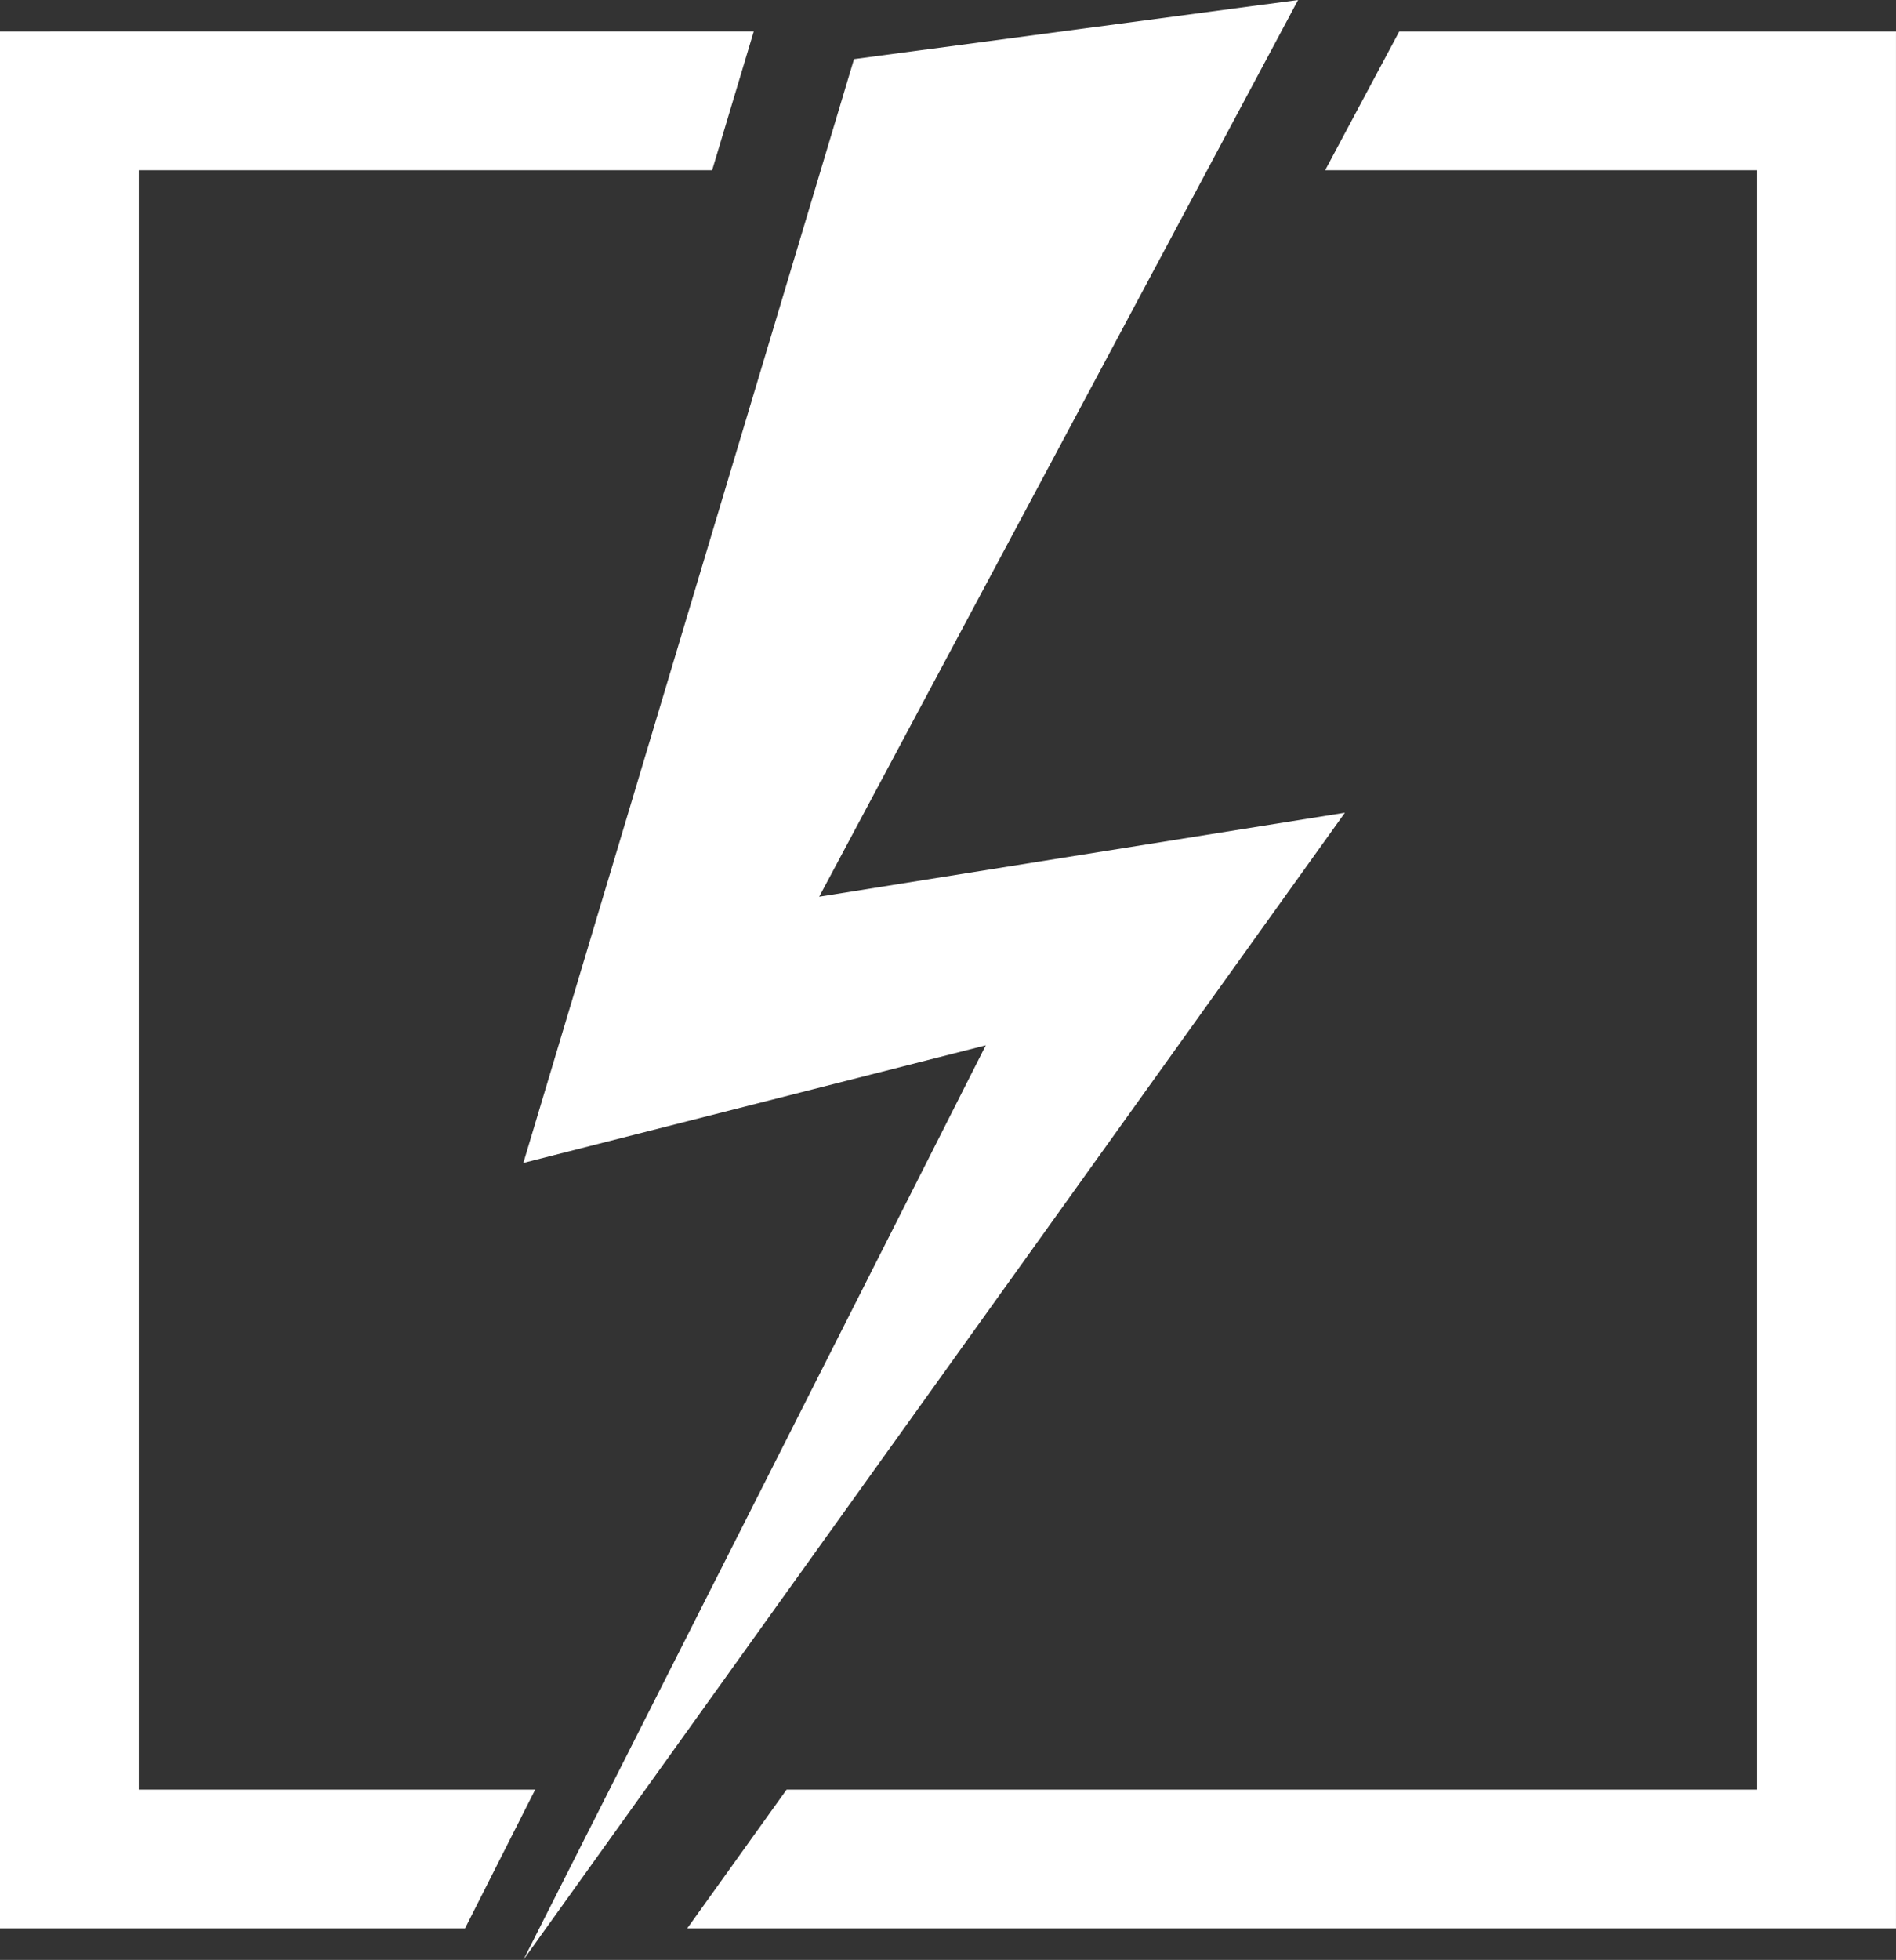
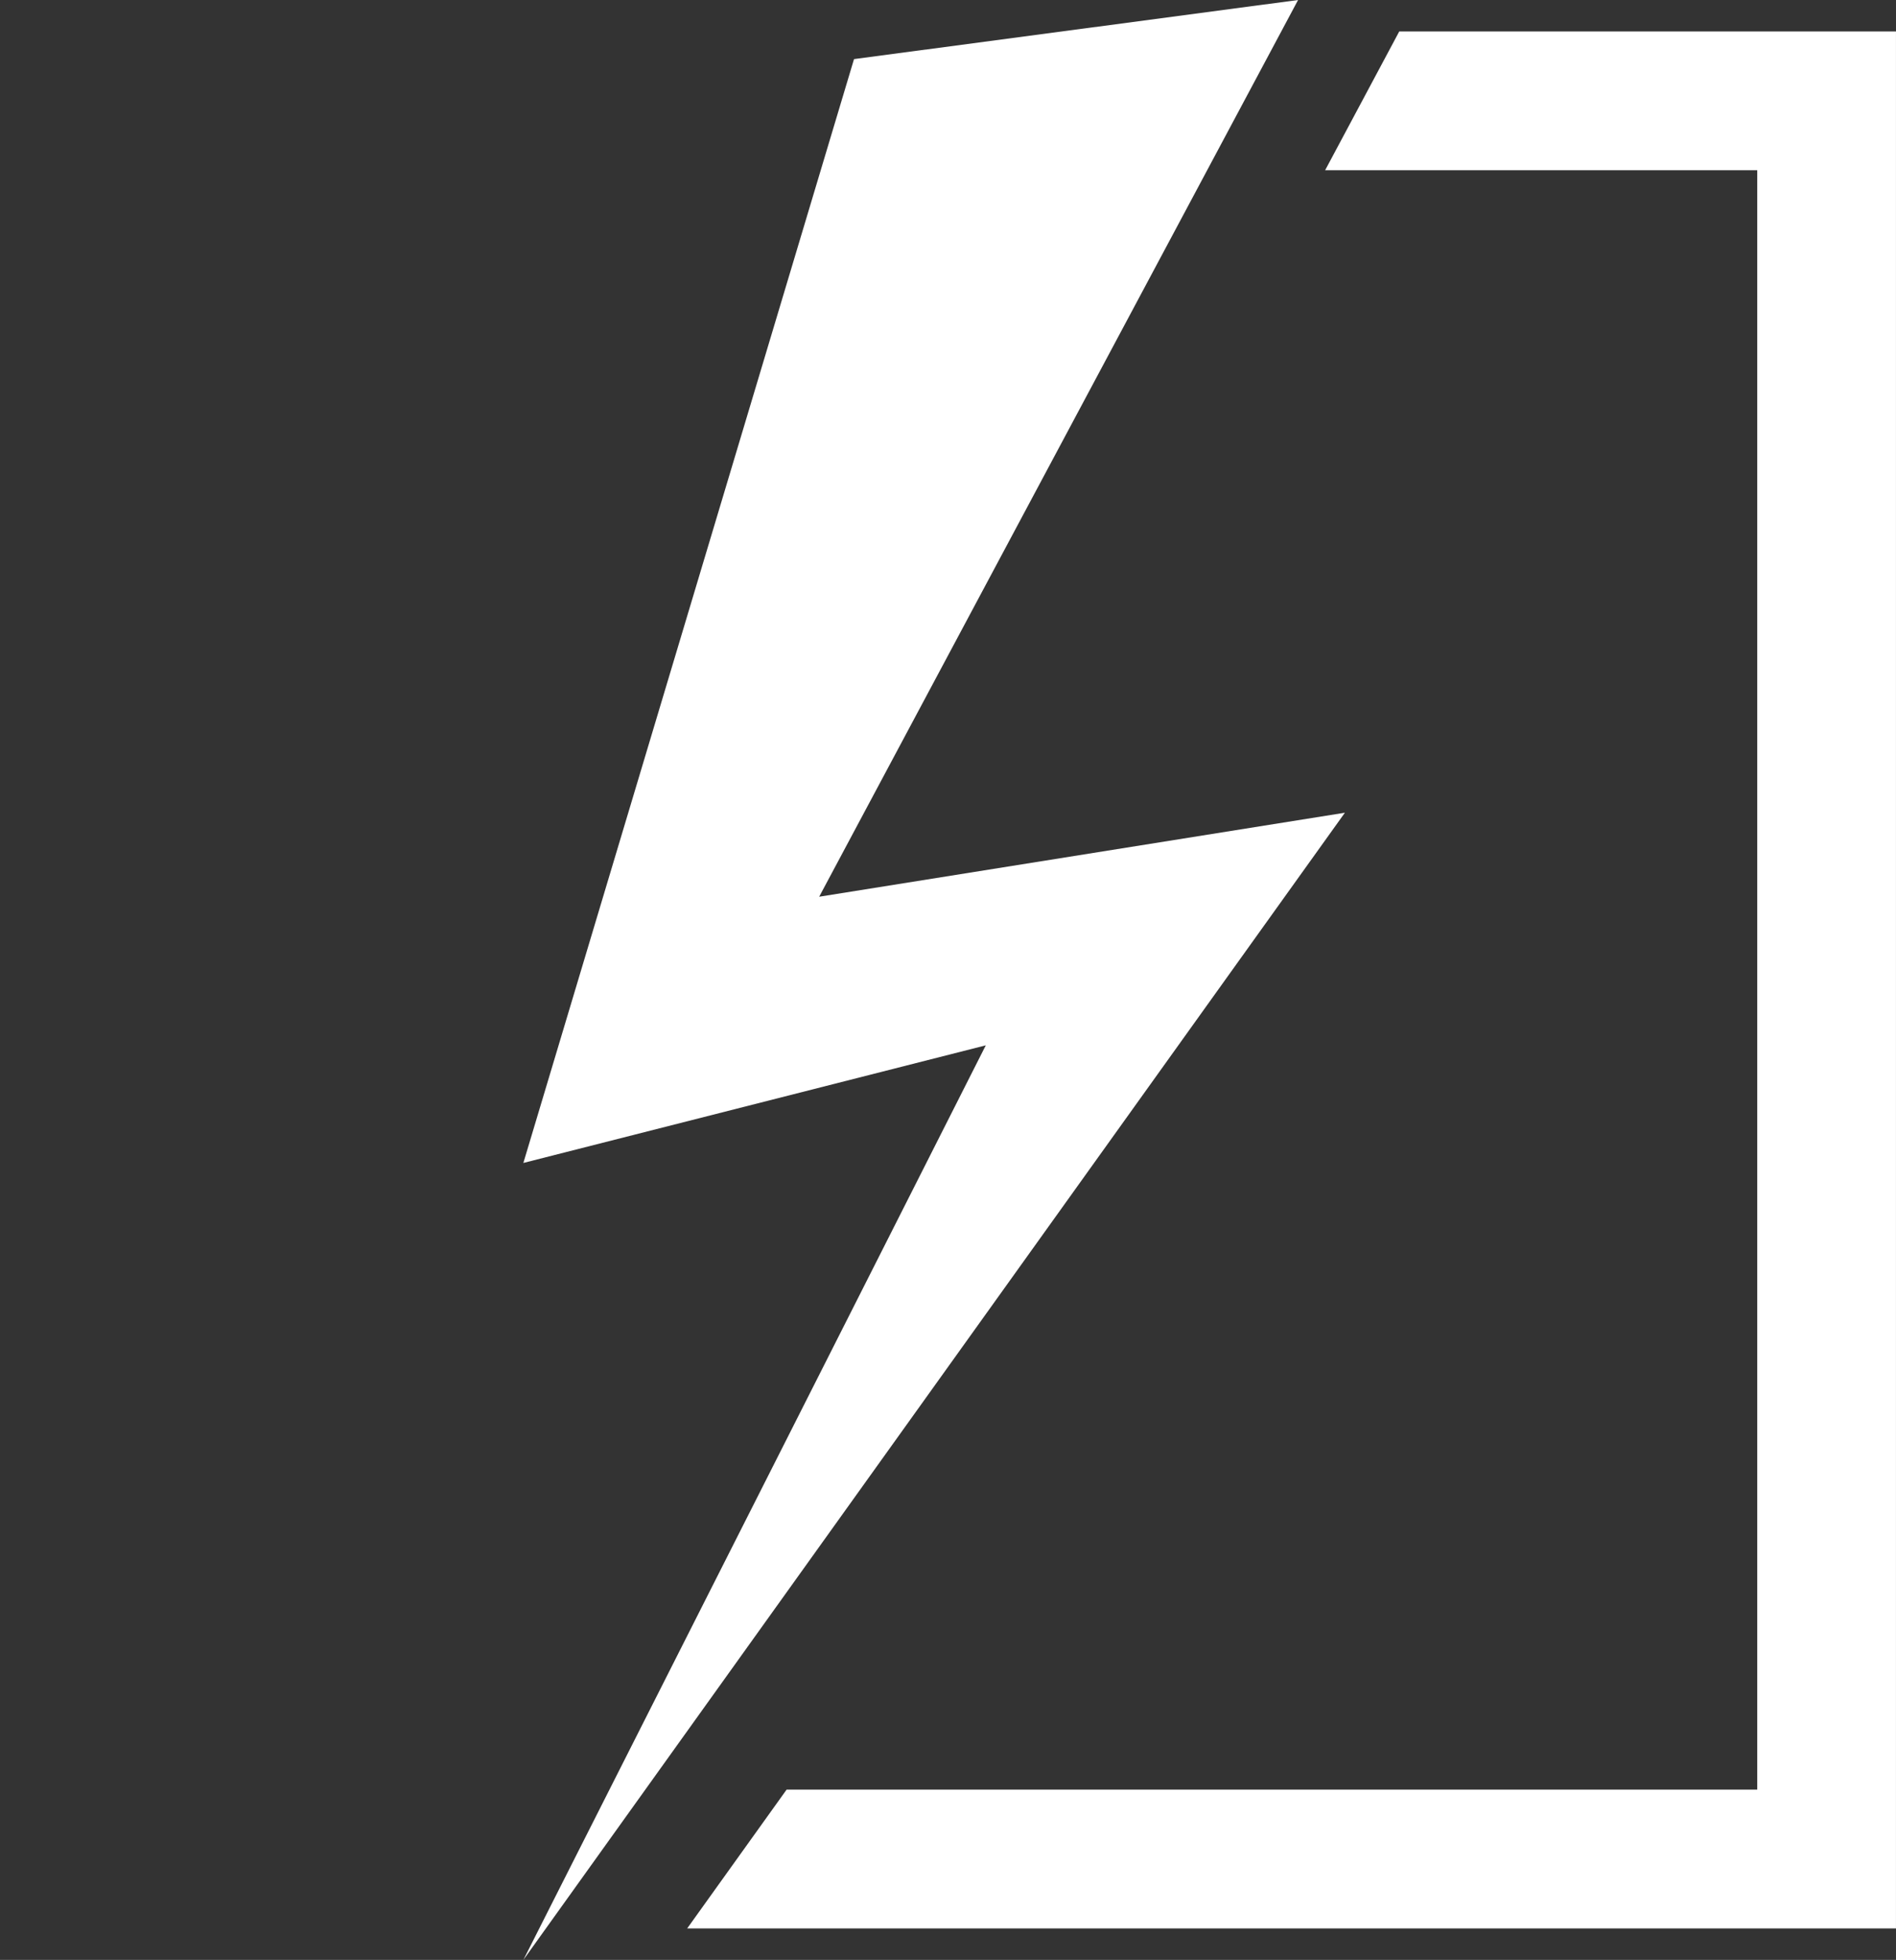
<svg xmlns="http://www.w3.org/2000/svg" width="82.001" height="84.72" viewBox="0 0 82.001 84.72">
  <rect x="0" y="0" width="82.001" height="84.72" fill="#333333" stroke="none" />
  <g transform="translate(0 0)">
    <path d="M60.517,1.359l-3.206,6H76v70H34.02l-4.3,6H82v-82Z" fill="#fff" />
-     <path d="M0,1.359v82H20.111l3.036-6H6v-70H30.8l1.8-6Z" fill="#fff" />
    <path d="M36.936,2.555,22.635,50.27l20-5.084-20,39.534L58.166,35.131,35.429,38.762,56.141,0Z" fill="#fff" />
  </g>
</svg>